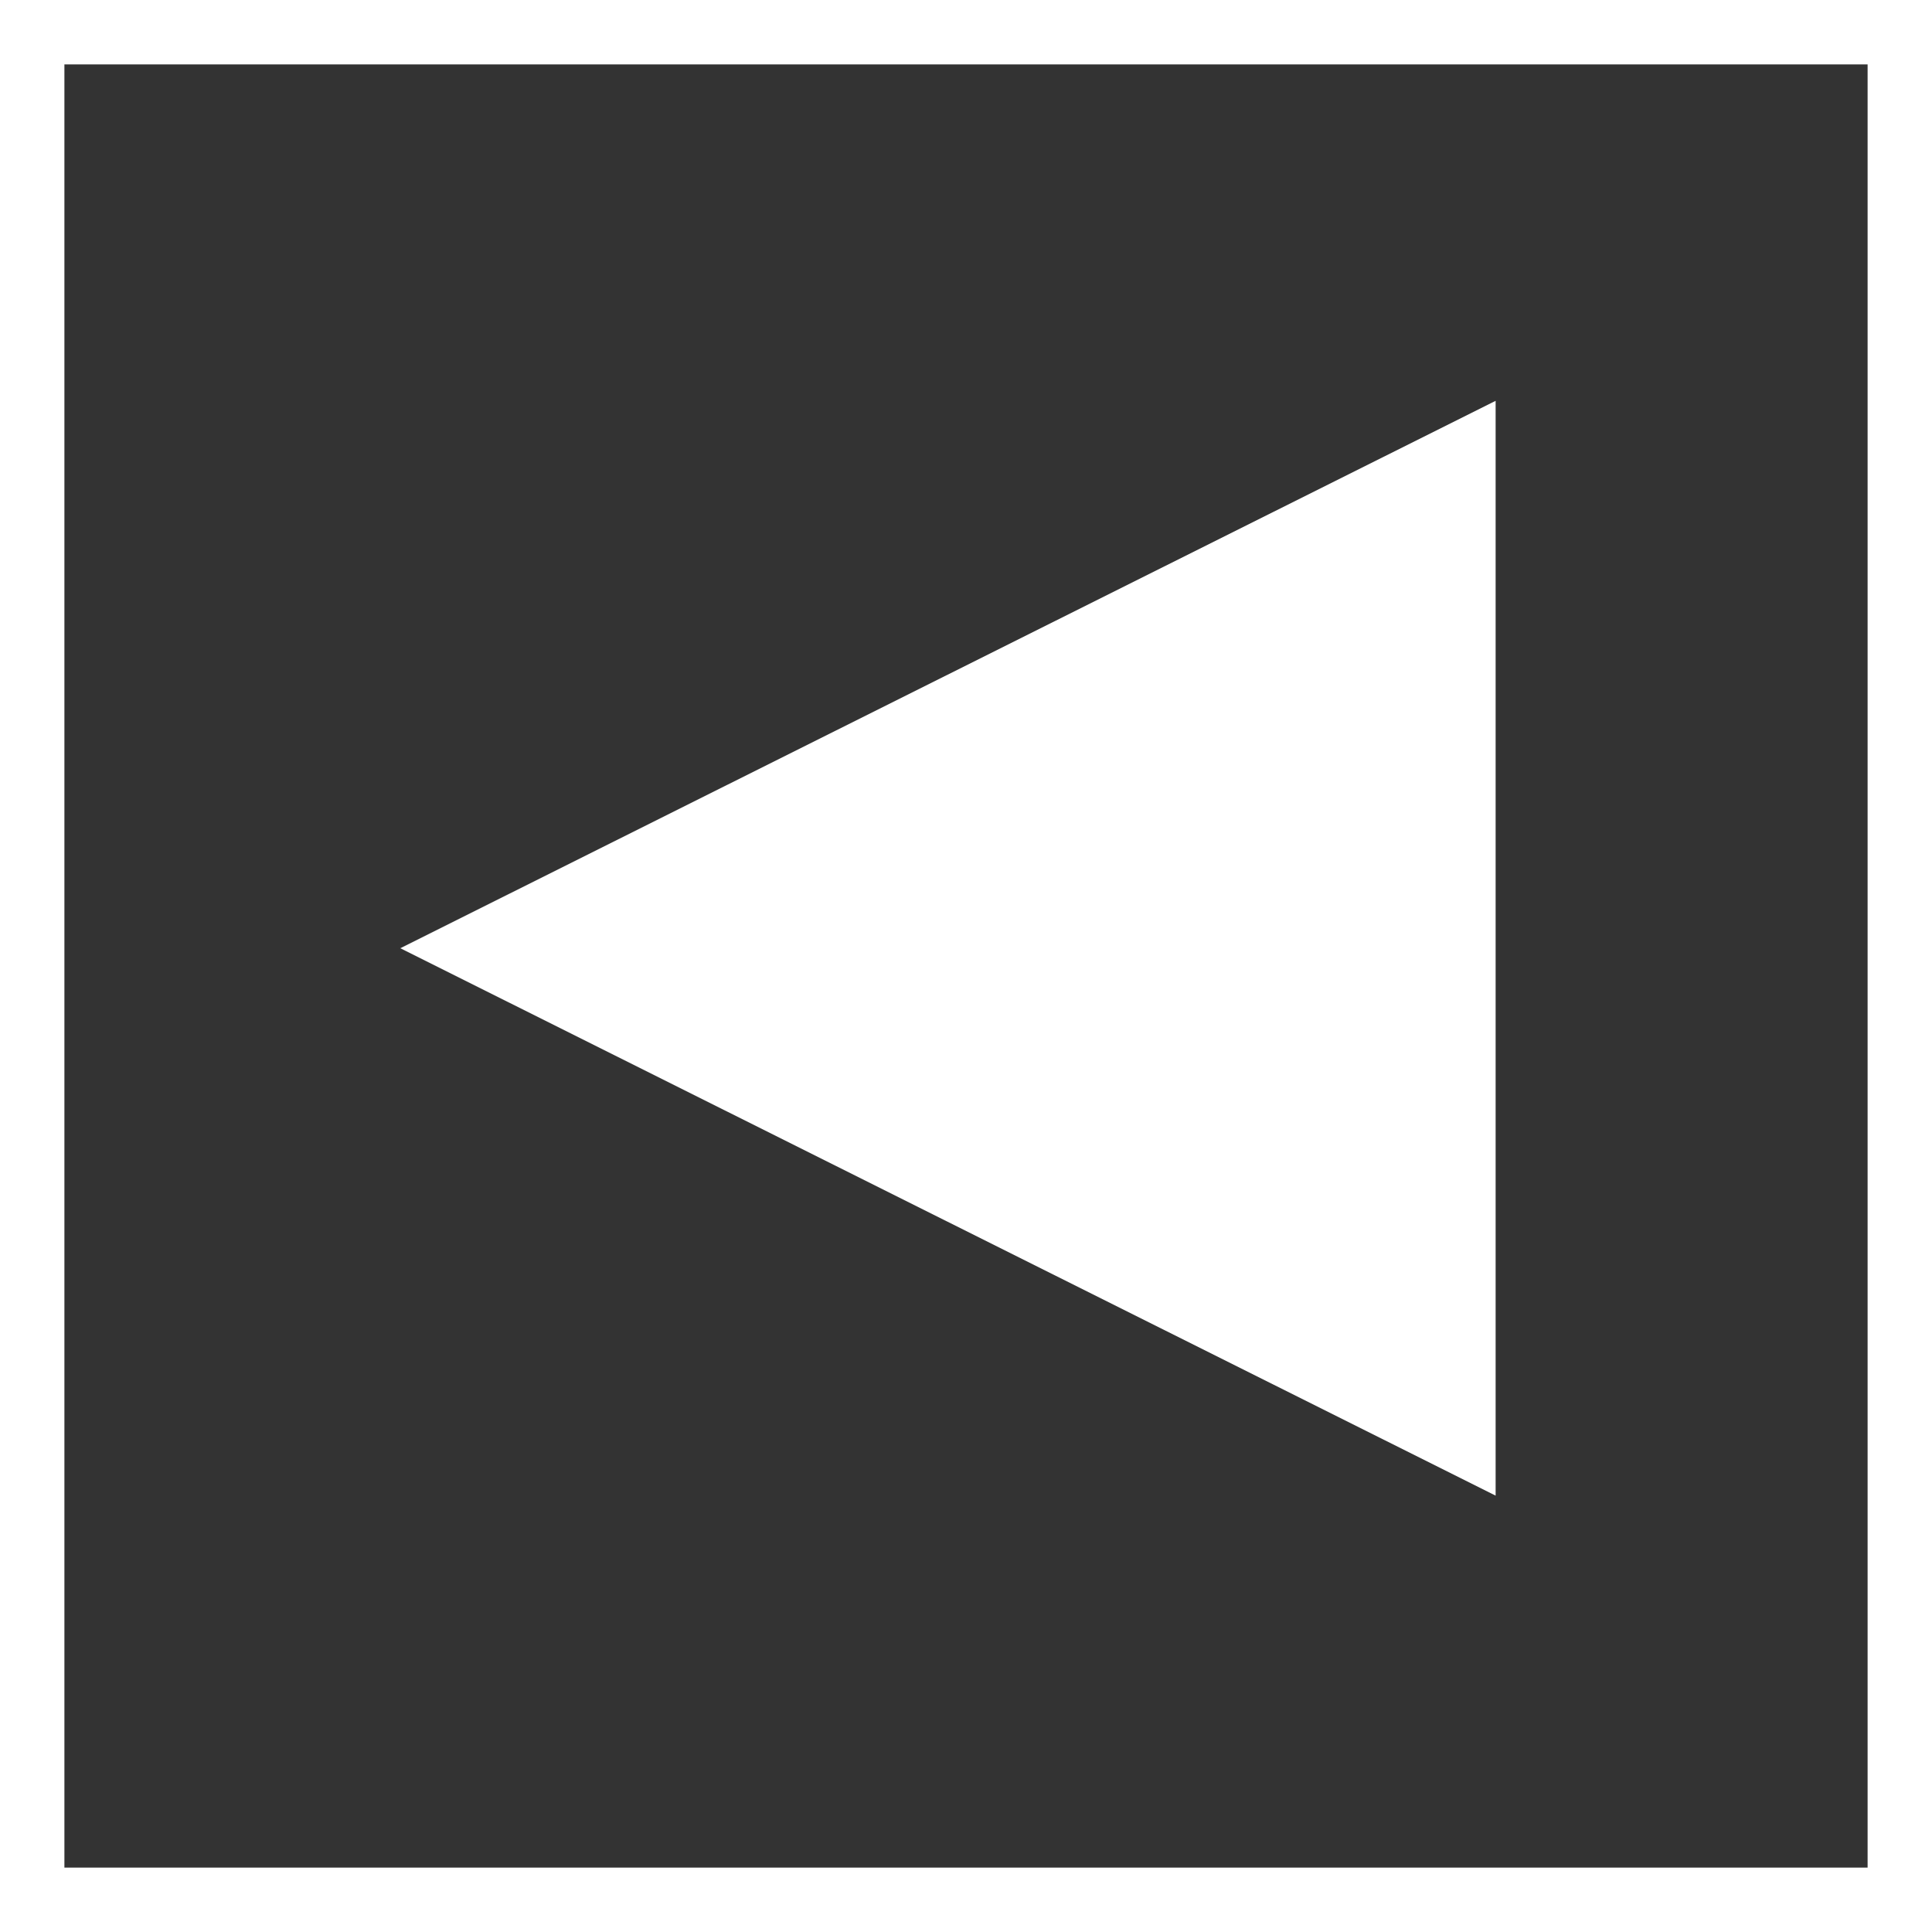
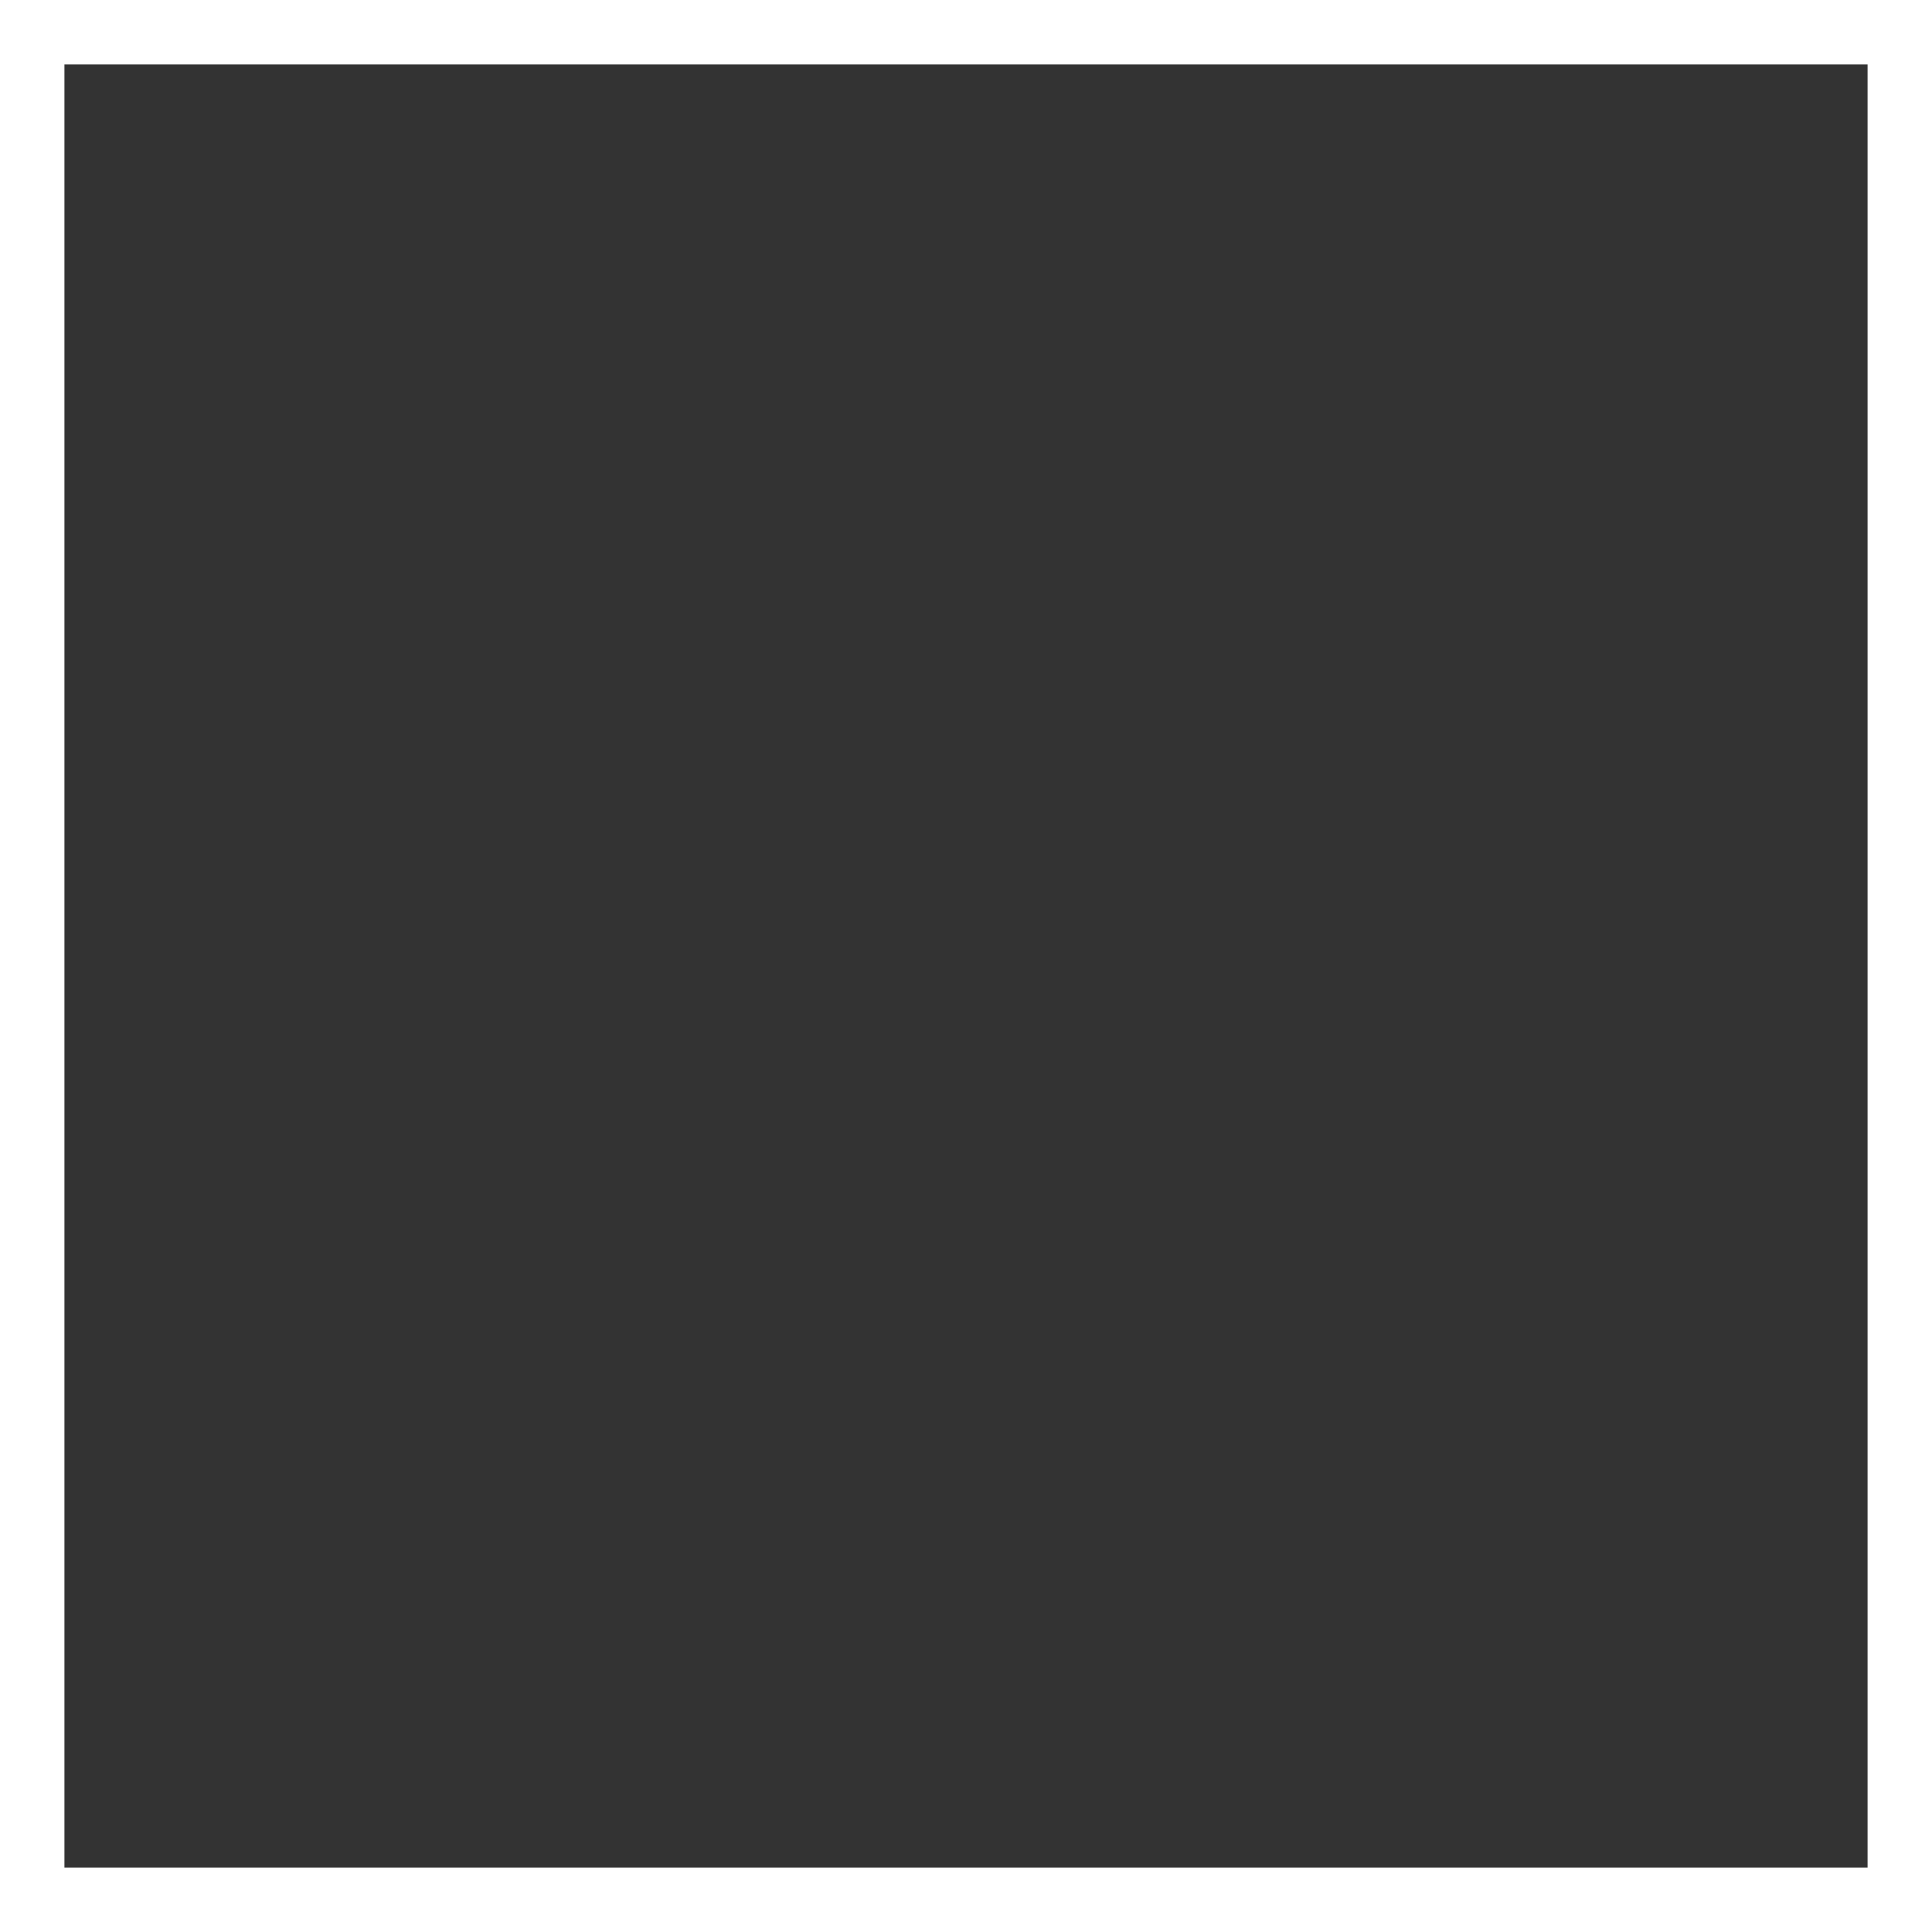
<svg xmlns="http://www.w3.org/2000/svg" width="30" height="30" viewBox="0 0 30 30">
  <rect x="0" y="0" width="30" height="30" fill="#333333" stroke="none" />
  <g id="Group_155" data-name="Group 155" transform="translate(-1185 -1988)">
    <g id="Rectangle_28" data-name="Rectangle 28" transform="translate(1185 1988)" fill="none" stroke="#fff" stroke-width="1">
      <rect width="30" height="30" stroke="none" />
      <rect x="0.5" y="0.5" width="29" height="29" fill="none" />
    </g>
-     <path id="Path_142" data-name="Path 142" d="M17.008,0,0-8.5l17.008-8.5Z" transform="translate(1191.216 2011.224)" fill="#fff" />
  </g>
</svg>